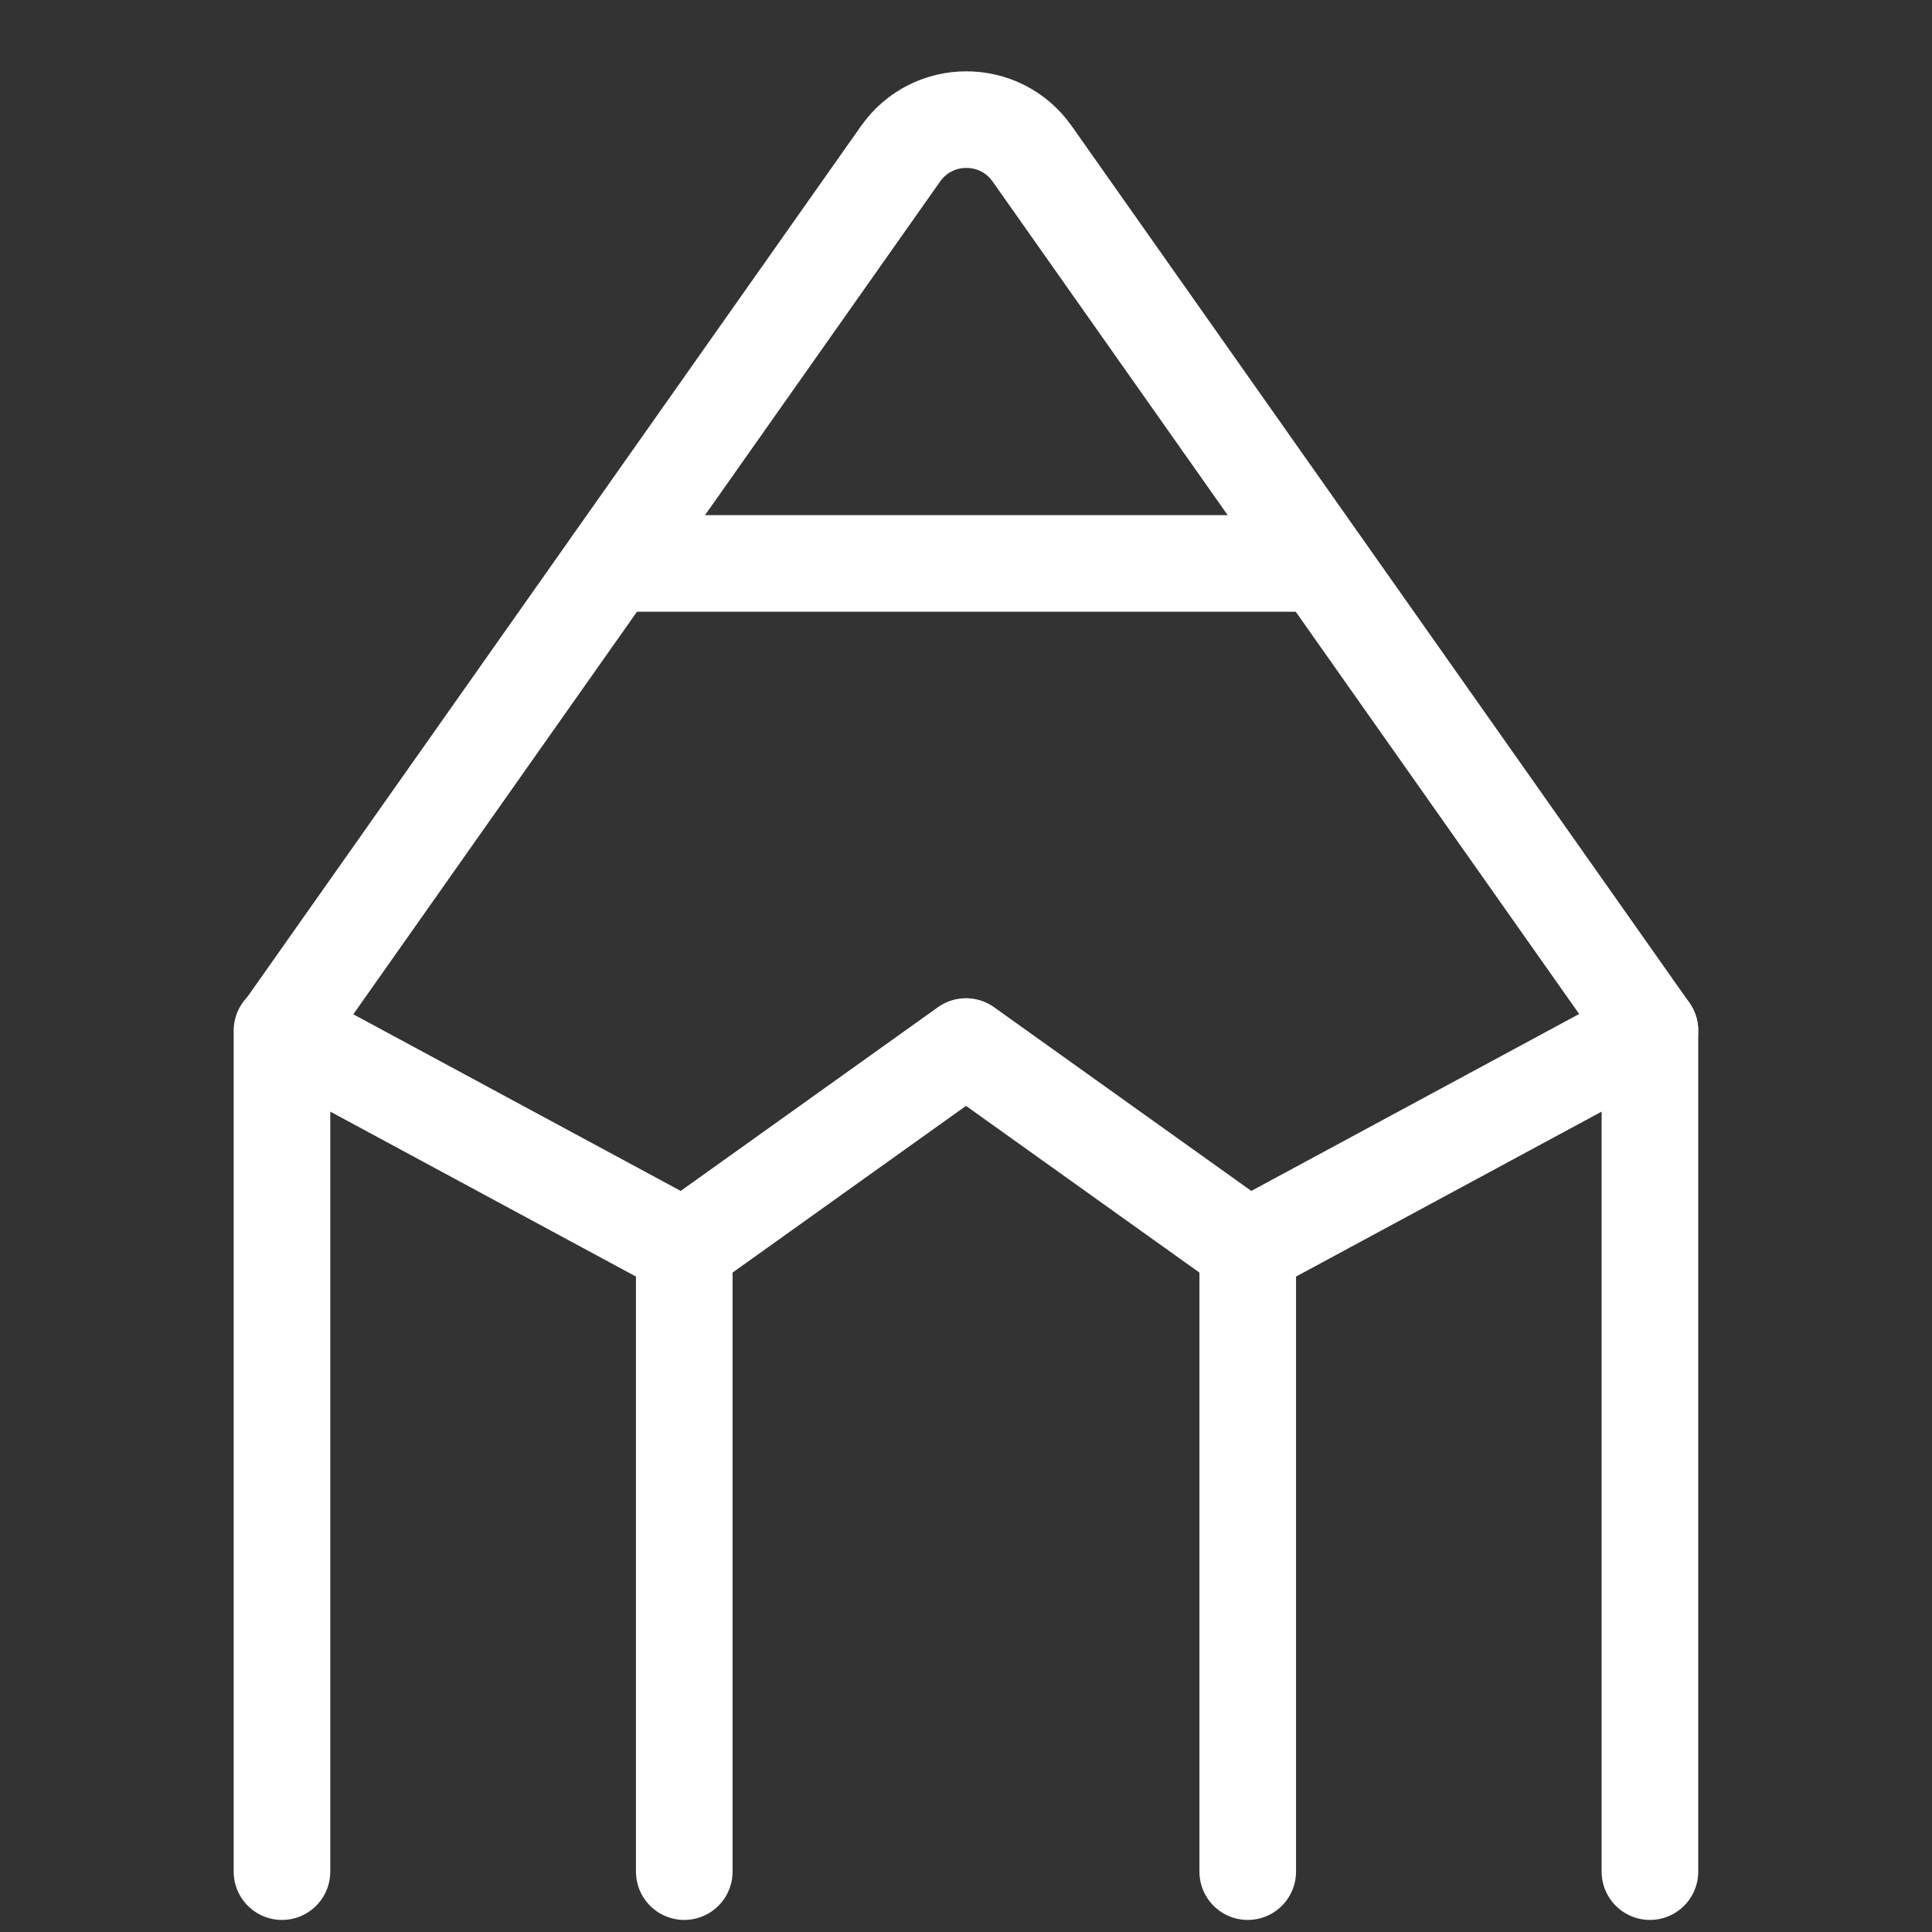
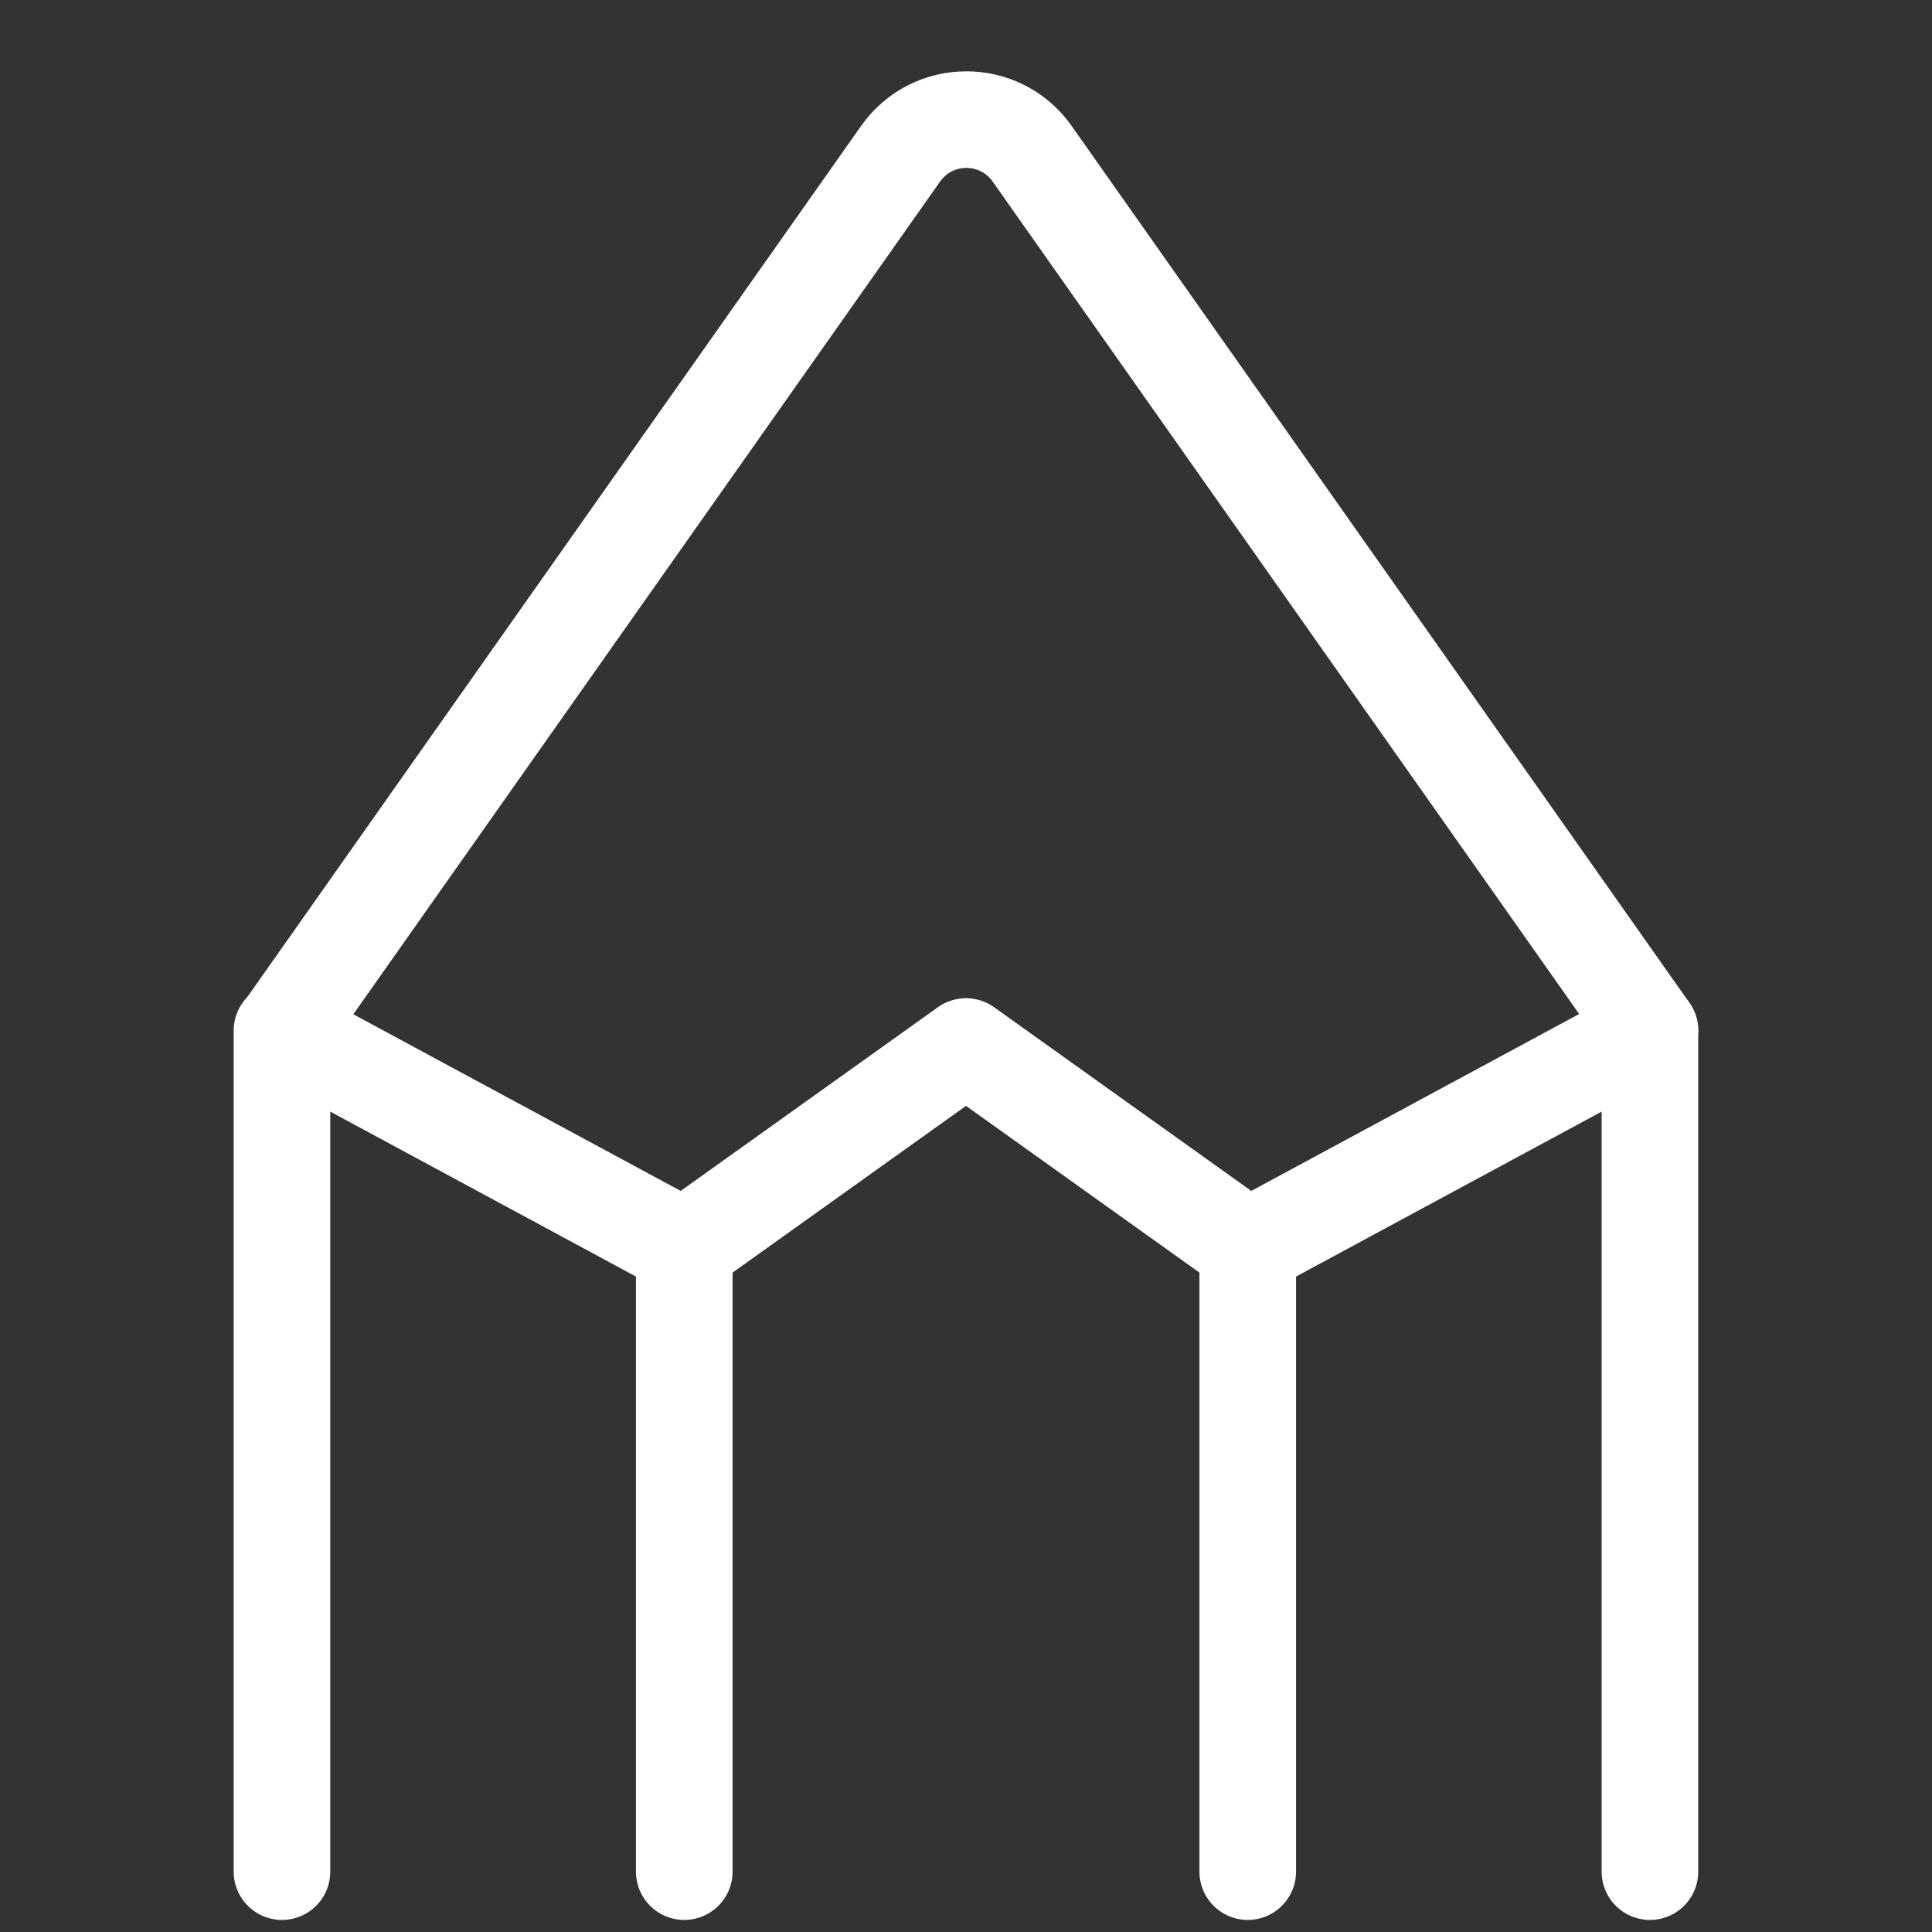
<svg xmlns="http://www.w3.org/2000/svg" width="40" height="40" viewBox="0 0 40 40" fill="none">
  <rect x="0" y="0" width="40" height="40" fill="#333333" stroke="none" />
  <path d="M5.838 38.75V21.339L14.167 25.833L20 21.667L25.833 25.833L34.16 21.339V38.75" stroke="white" stroke-width="2" stroke-linecap="round" stroke-linejoin="round" />
  <path d="M5.854 21.337L18.645 3.184C19.309 2.241 20.706 2.241 21.37 3.184L34.16 21.337" stroke="white" stroke-width="2" stroke-linecap="round" stroke-linejoin="round" />
  <path d="M14.167 25.834V38.75" stroke="white" stroke-width="2" stroke-linecap="round" stroke-linejoin="round" />
  <path d="M25.833 25.834V38.75" stroke="white" stroke-width="2" stroke-linecap="round" stroke-linejoin="round" />
-   <path d="M12.669 11.666H27.331" stroke="white" stroke-width="2" stroke-linecap="round" stroke-linejoin="round" />
</svg>